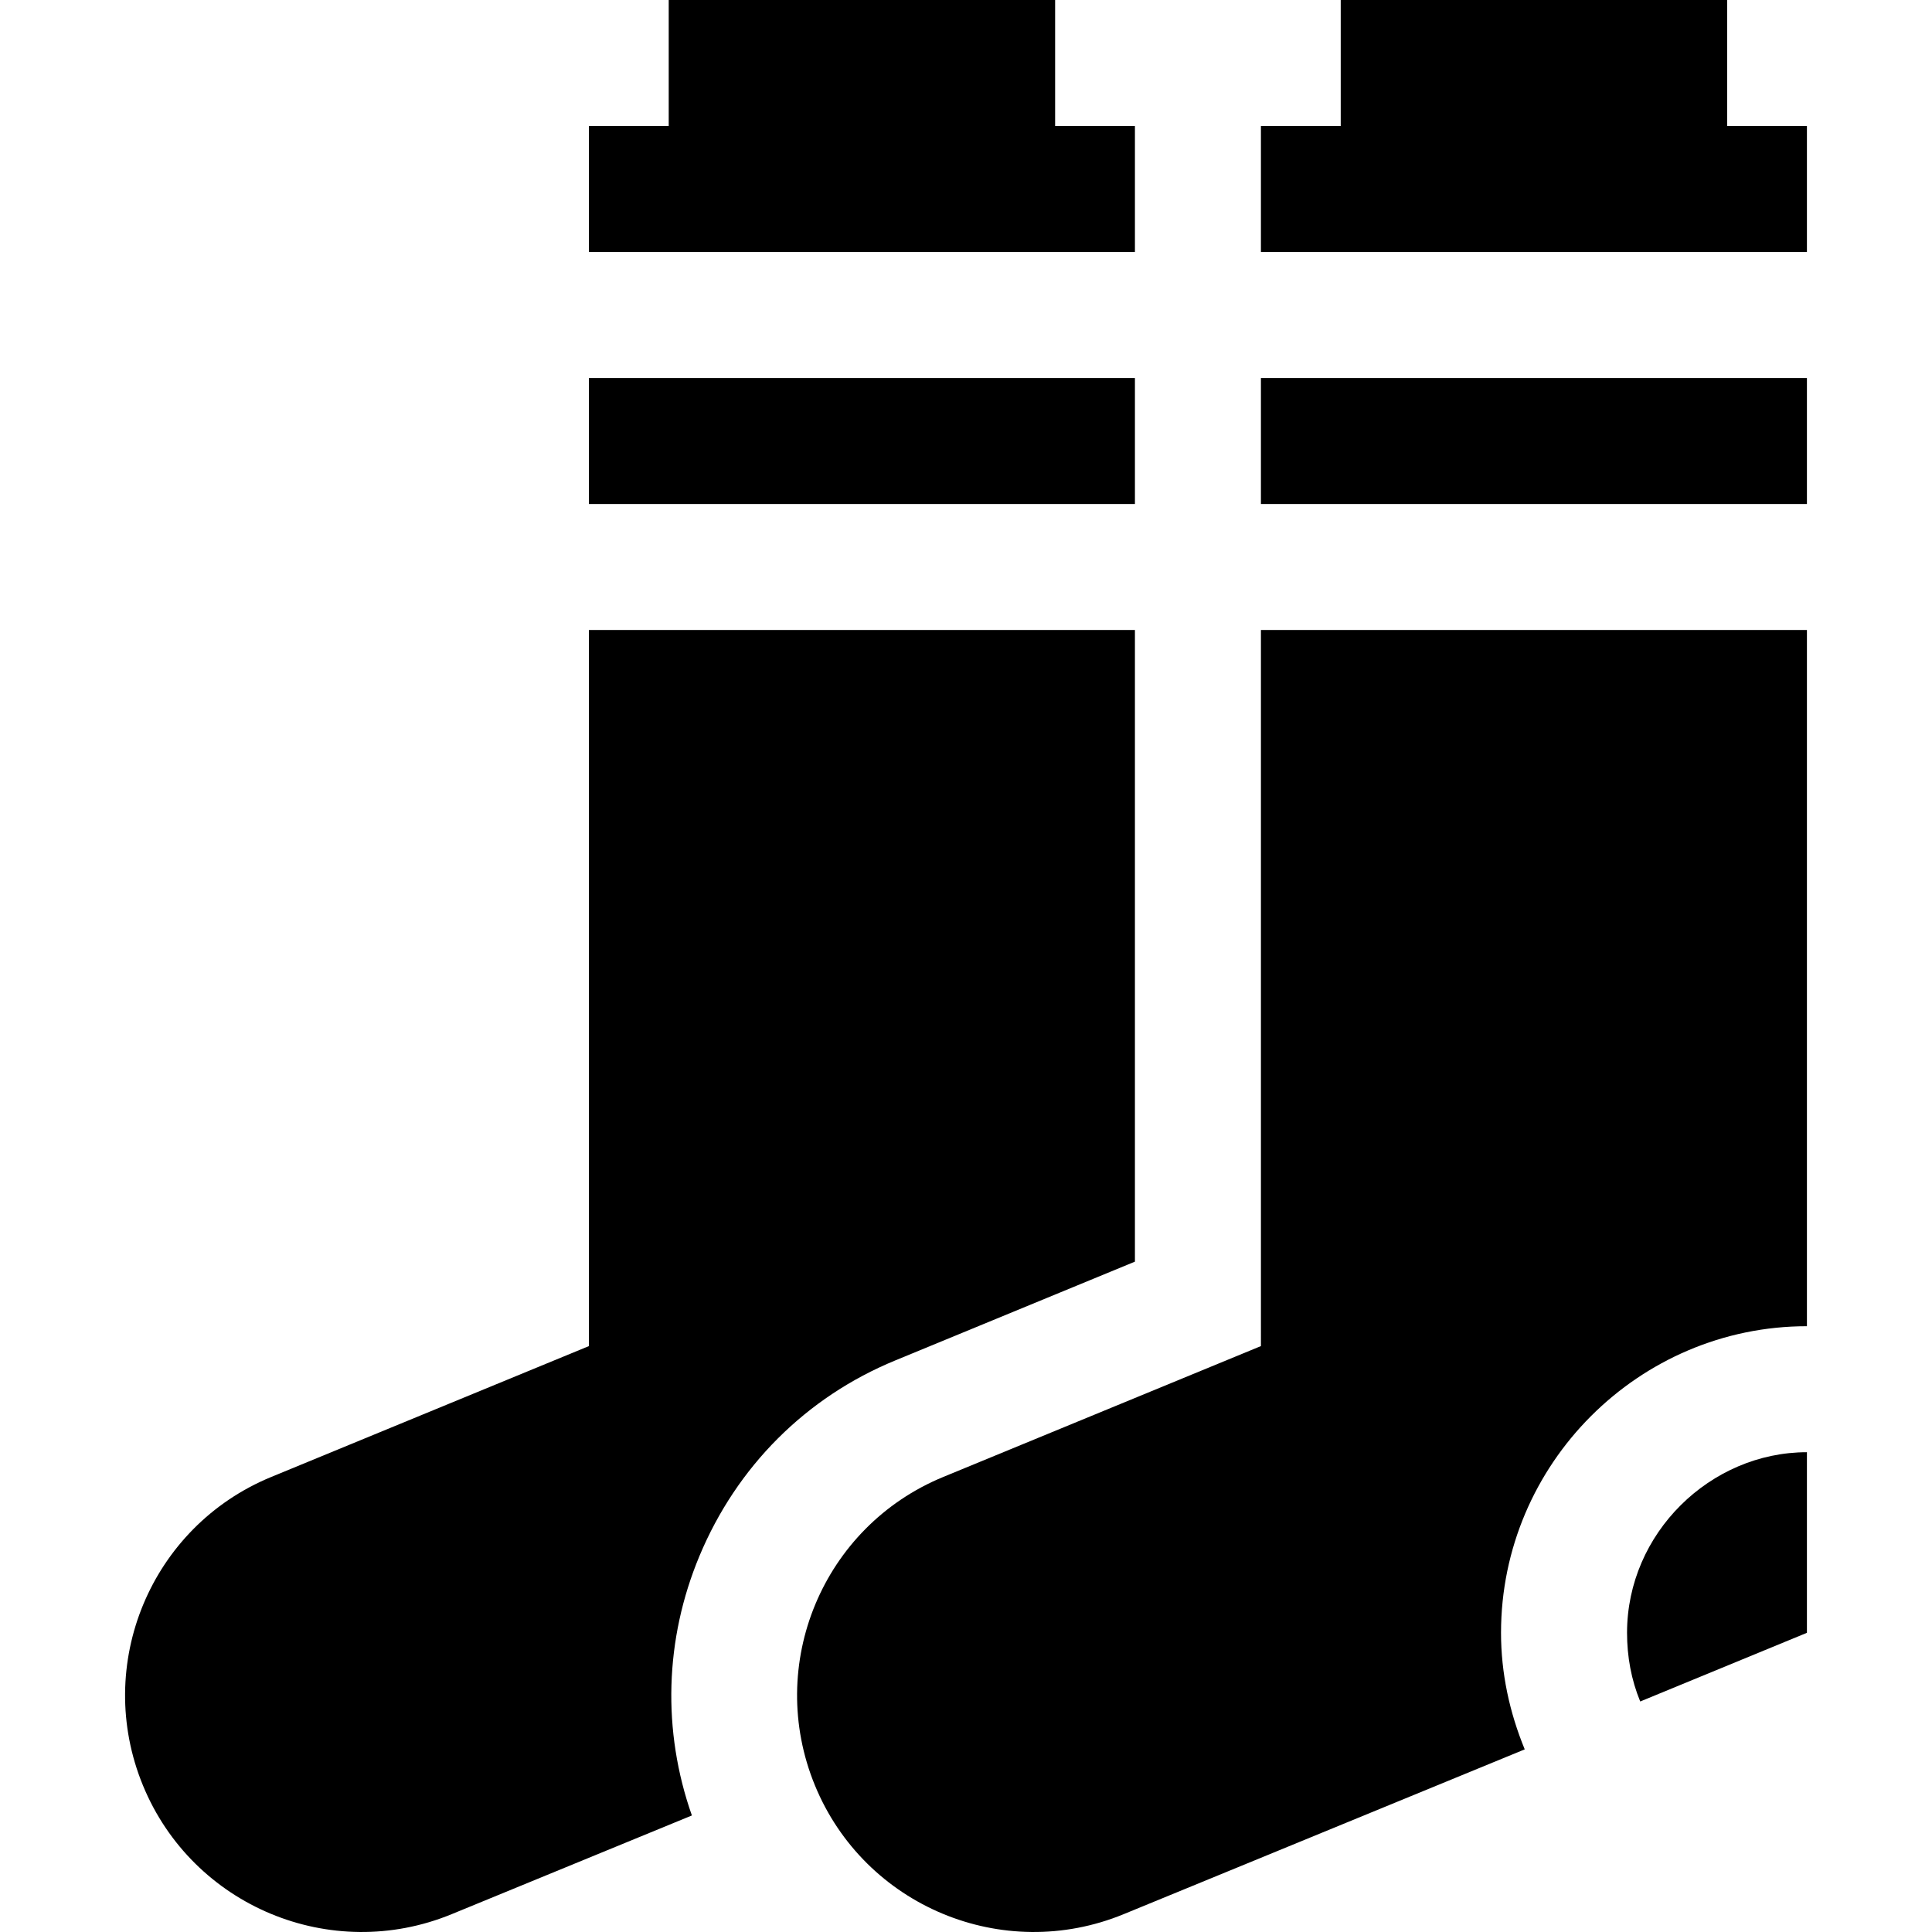
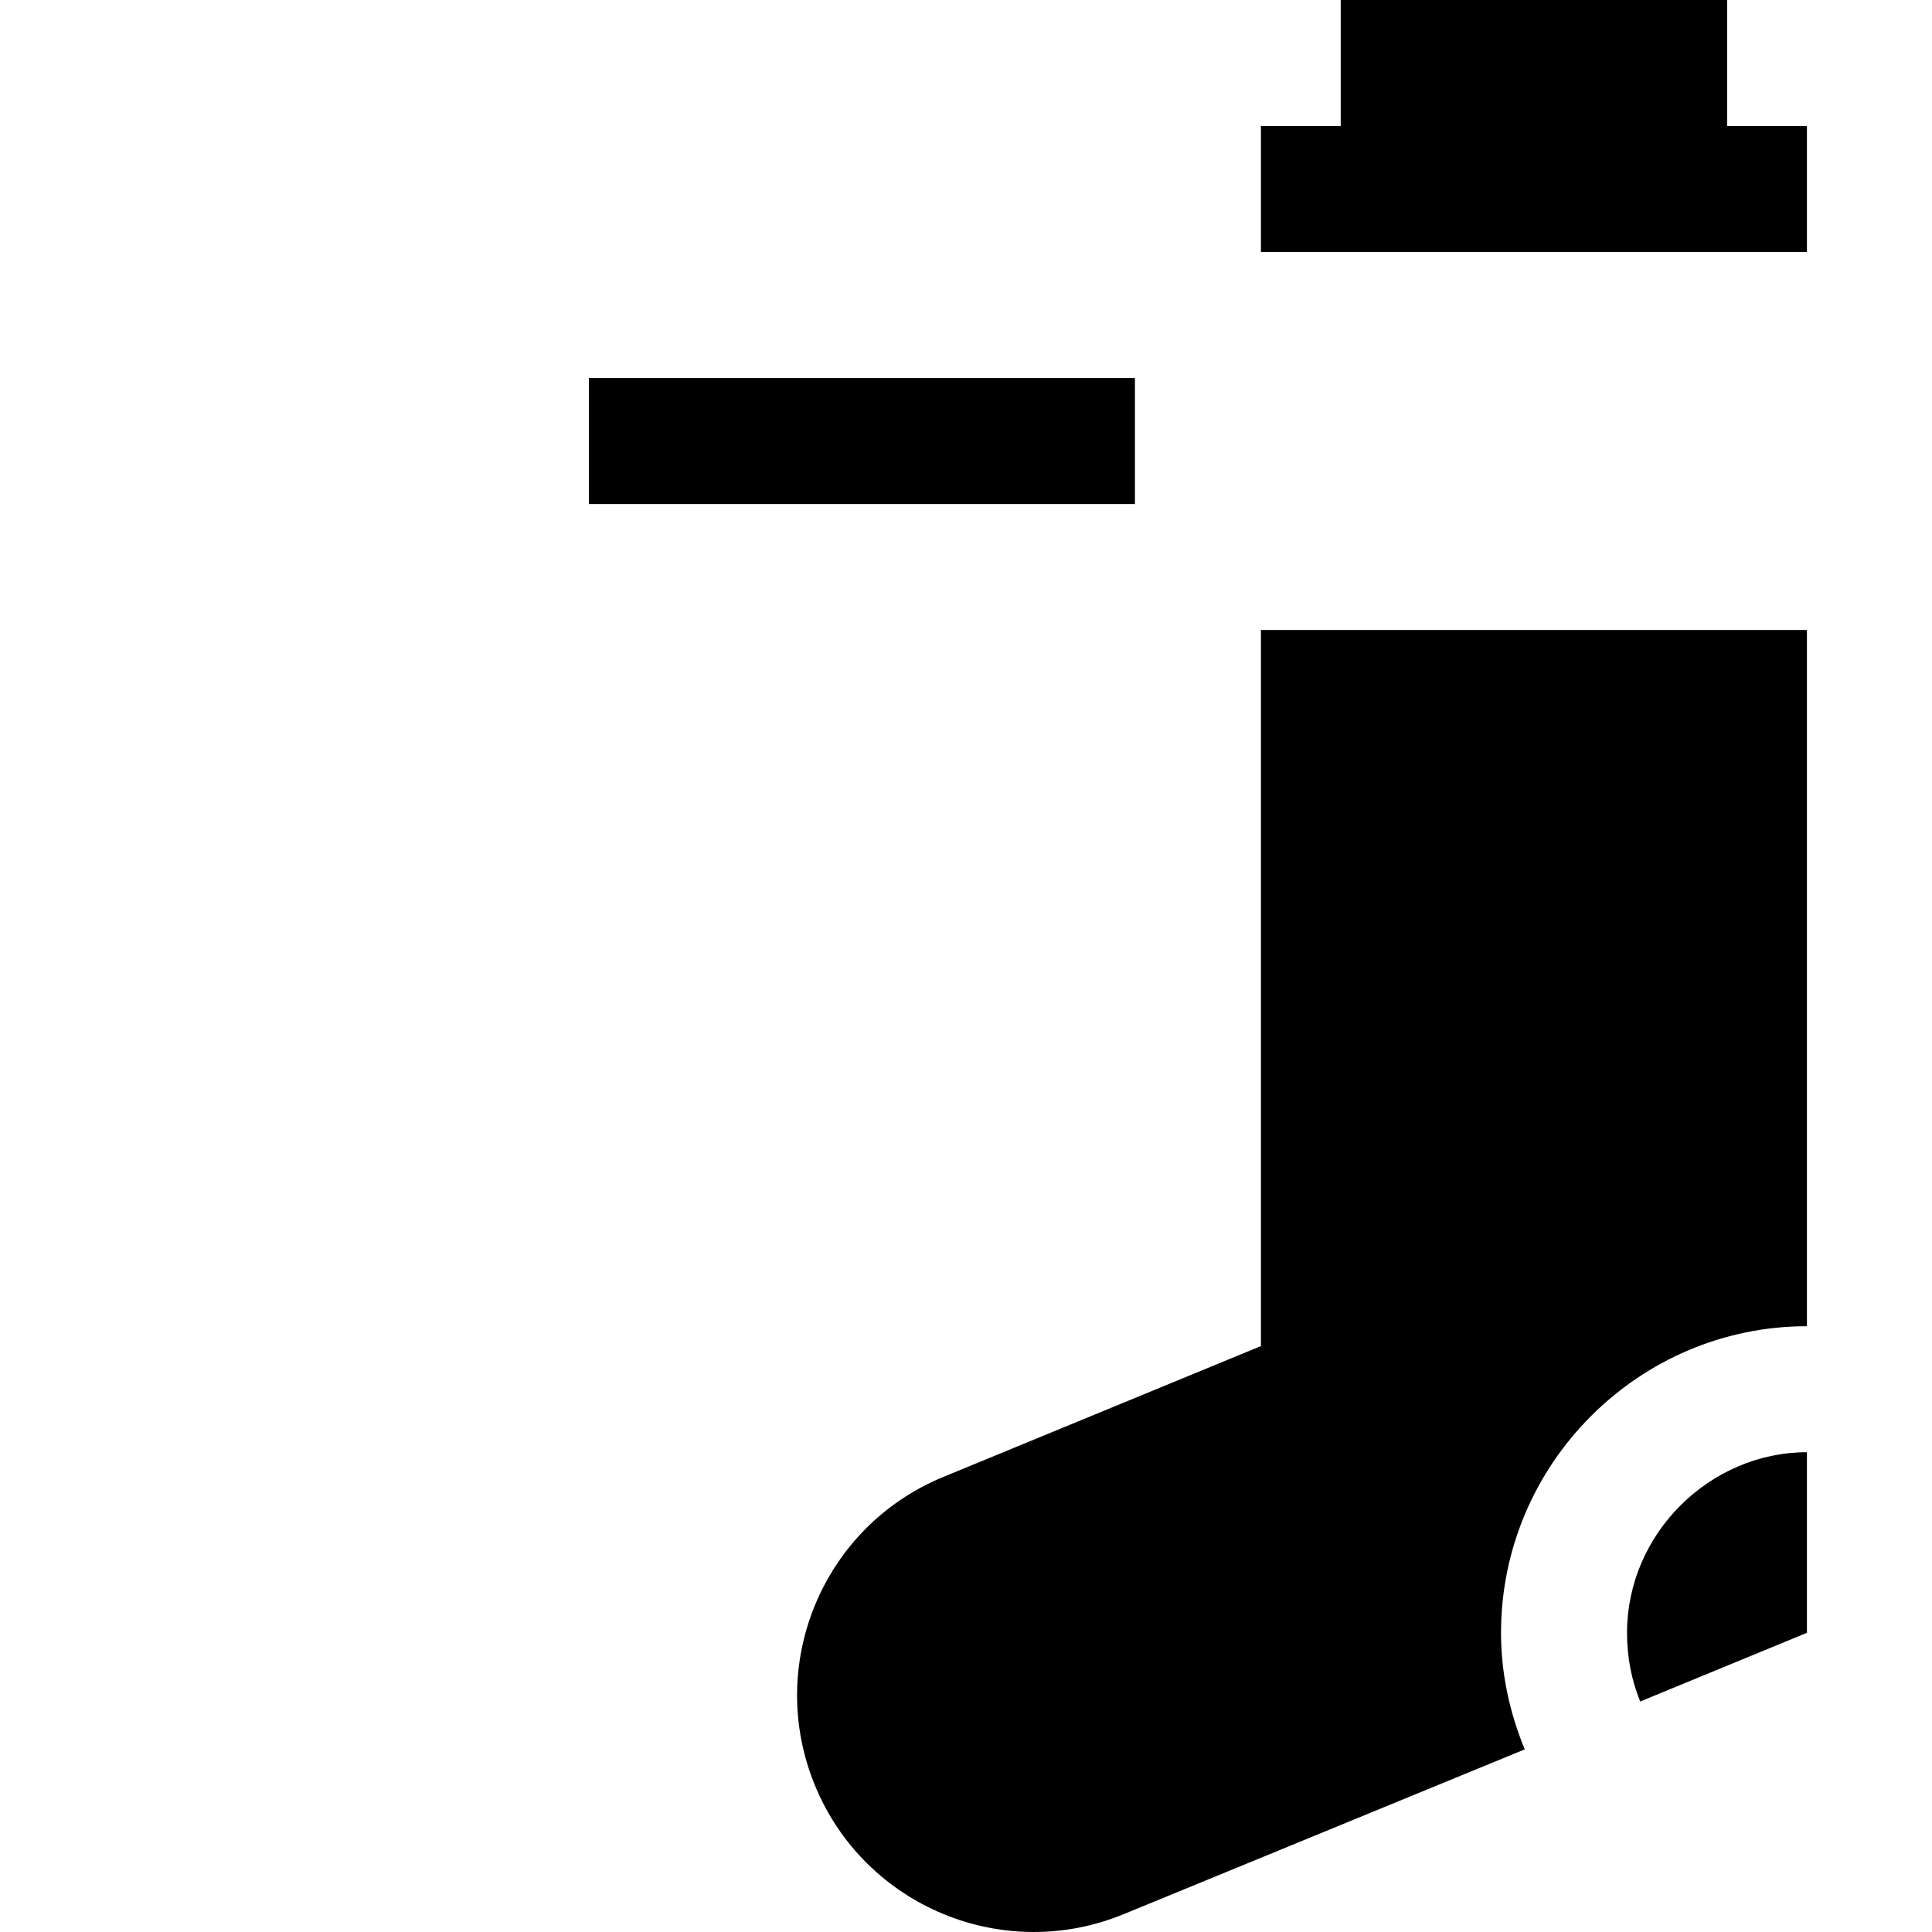
<svg xmlns="http://www.w3.org/2000/svg" version="1.1" id="Capa_1" x="0px" y="0px" viewBox="0 0 460 460" style="enable-background:new 0 0 460 460;" xml:space="preserve">
  <g id="XMLID_848_">
-     <polygon id="XMLID_849_" points="270.22,30 251.22,30 251.22,0 159.22,0 159.22,30 140.22,30 140.22,60 270.22,60  " />
    <rect id="XMLID_850_" x="140.22" y="90" width="130" height="30" />
-     <path id="XMLID_851_" d="M270.22,300.393V150h-130v170.497l-75.612,31.149c-28.75,11.817-42.391,44.703-30.574,73.453   c11.817,28.75,44.746,42.477,73.496,30.66l57.206-23.505c-7.094-20.154-6.486-41.923,1.805-61.787   c8.878-21.269,25.34-37.807,46.657-46.569L270.22,300.393z" />
    <path id="XMLID_852_" d="M387.392,388.765c0,5.674,1.004,11.171,3.136,16.35l39.692-16.35v-43   C407.22,345.766,387.392,365.055,387.392,388.765z" />
    <path id="XMLID_853_" d="M300.22,320.497l-75.612,31.149c-28.75,11.817-42.391,44.703-30.574,73.453   c11.817,28.75,44.746,42.477,73.496,30.66l27.768-11.405l67.735-27.837c-3.627-8.813-5.646-18.144-5.646-27.752   c0-40.252,32.834-73,72.834-73V150h-130V320.497z" />
-     <rect id="XMLID_854_" x="300.22" y="90" width="130" height="30" />
    <polygon id="XMLID_855_" points="411.22,30 411.22,0 319.22,0 319.22,30 300.22,30 300.22,60 430.22,60 430.22,30  " />
  </g>
  <g>
</g>
  <g>
</g>
  <g>
</g>
  <g>
</g>
  <g>
</g>
  <g>
</g>
  <g>
</g>
  <g>
</g>
  <g>
</g>
  <g>
</g>
  <g>
</g>
  <g>
</g>
  <g>
</g>
  <g>
</g>
  <g>
</g>
</svg>